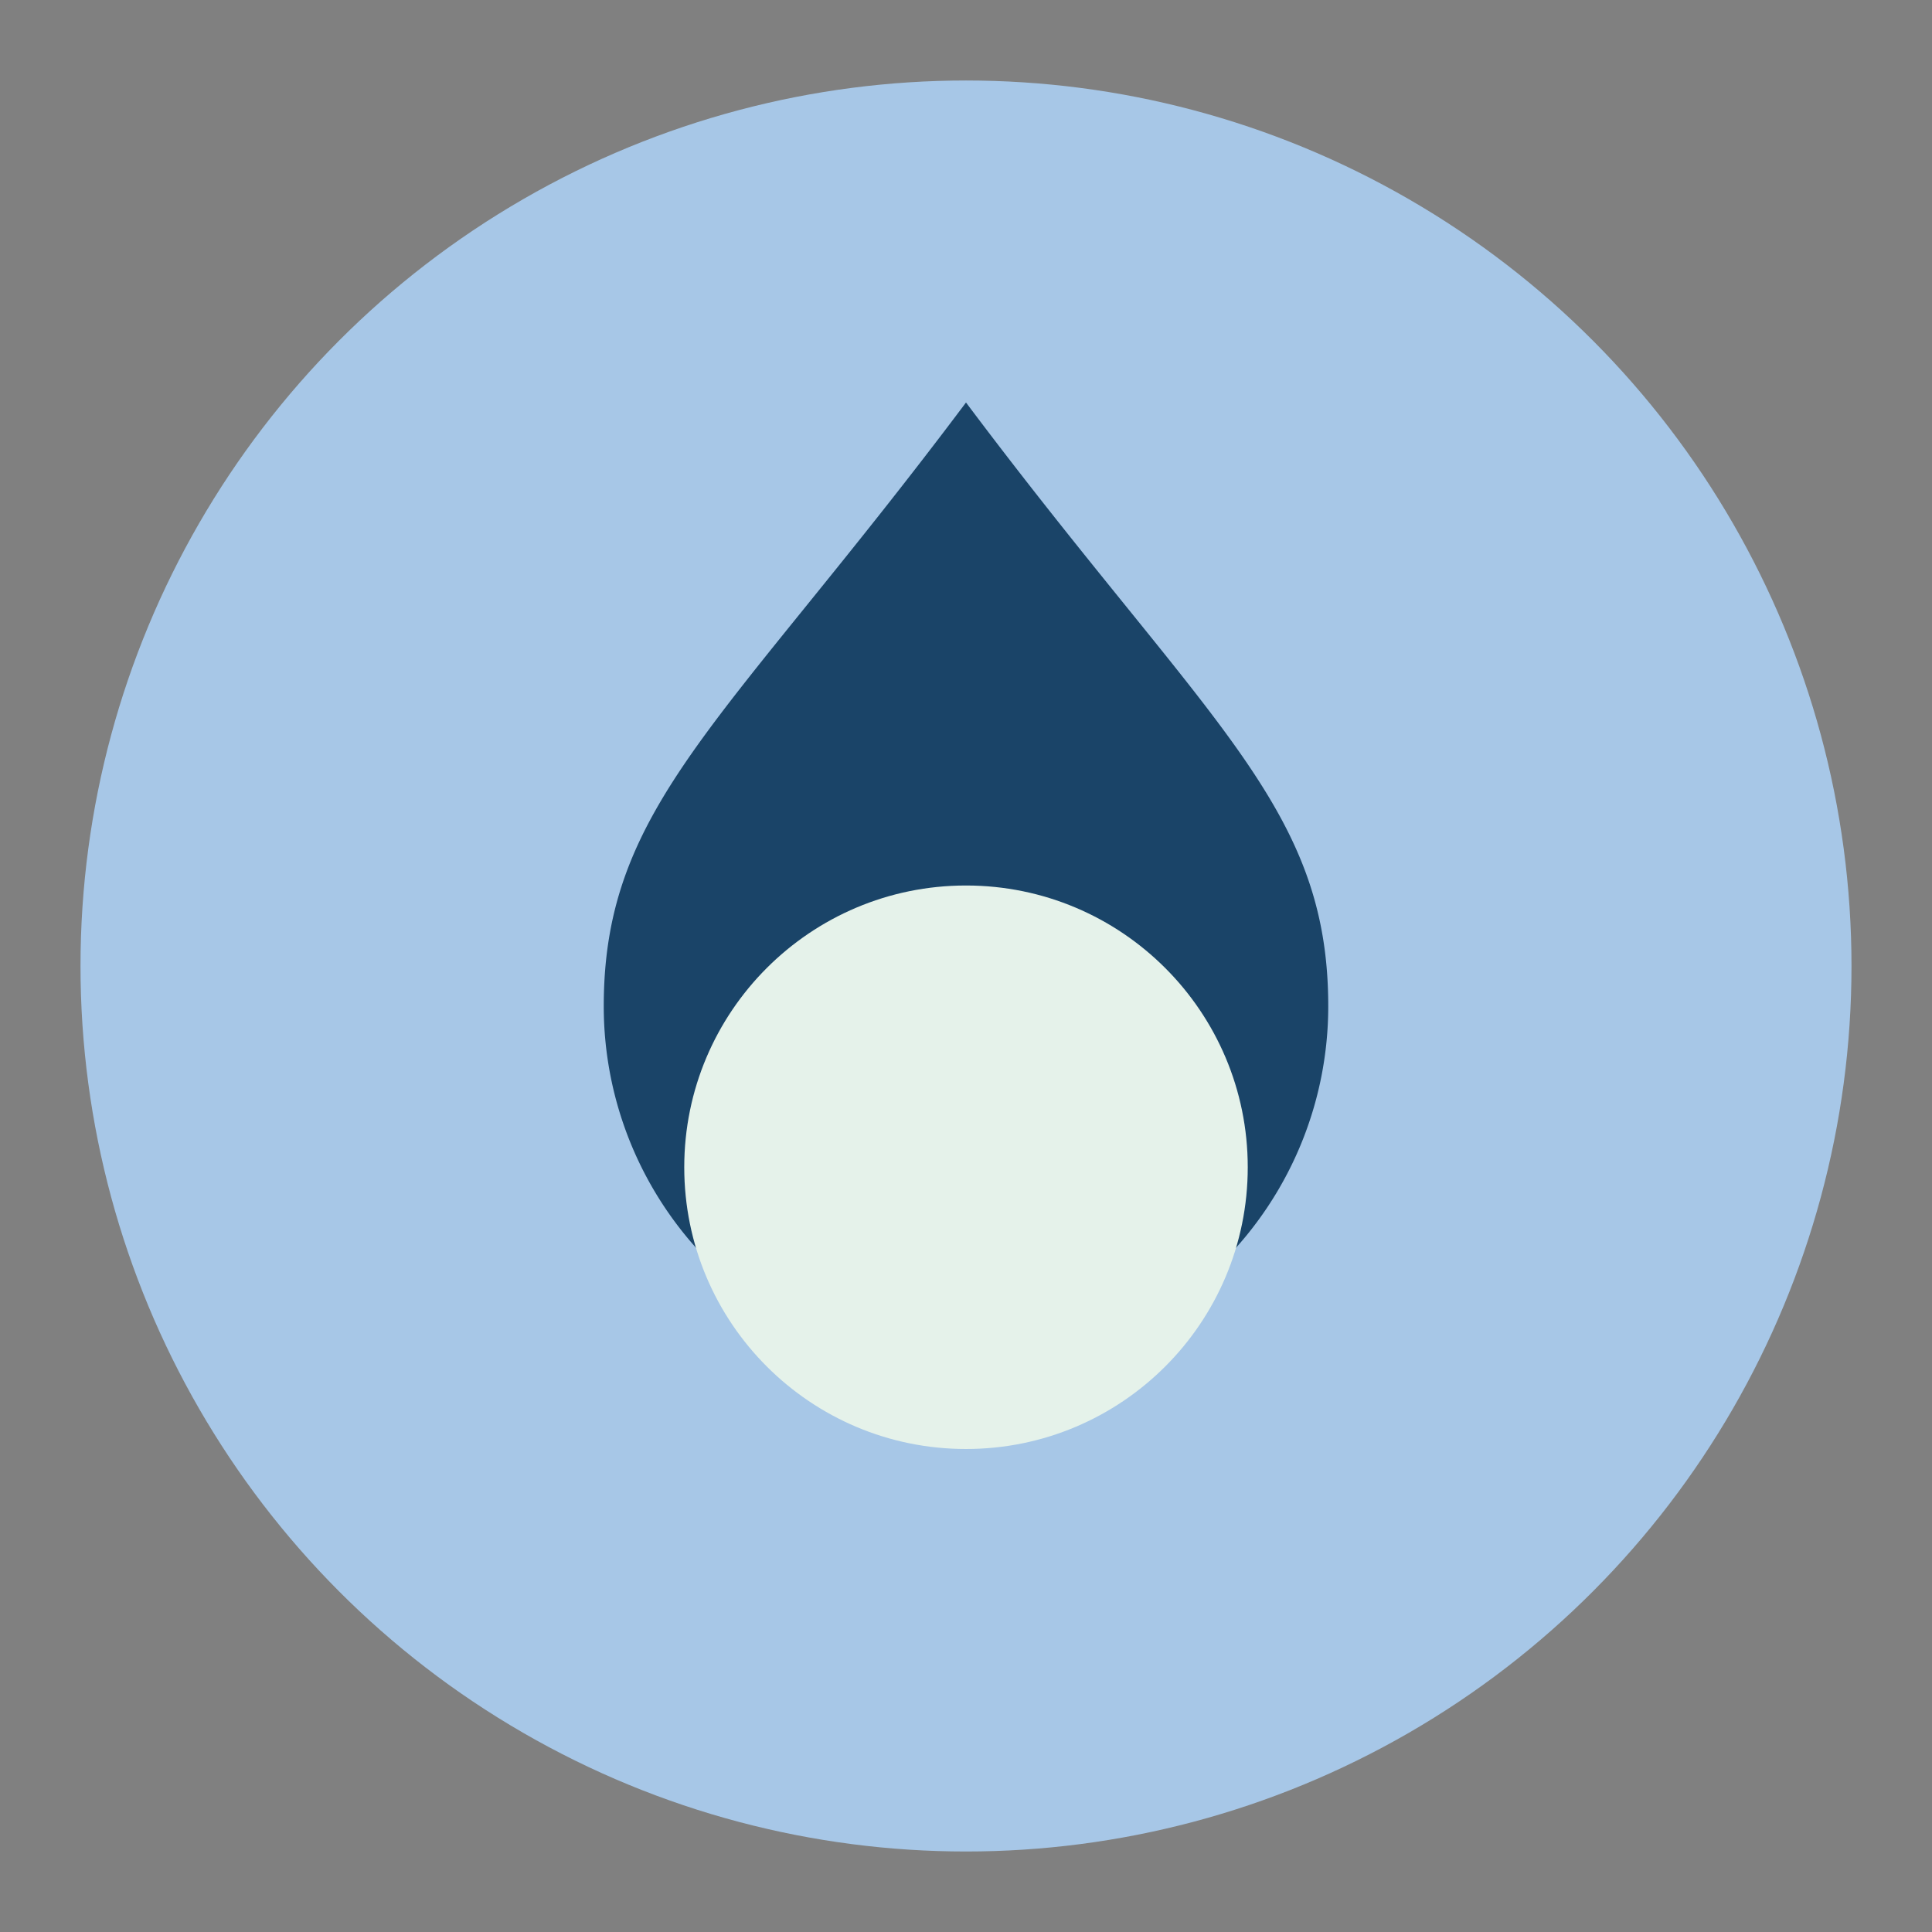
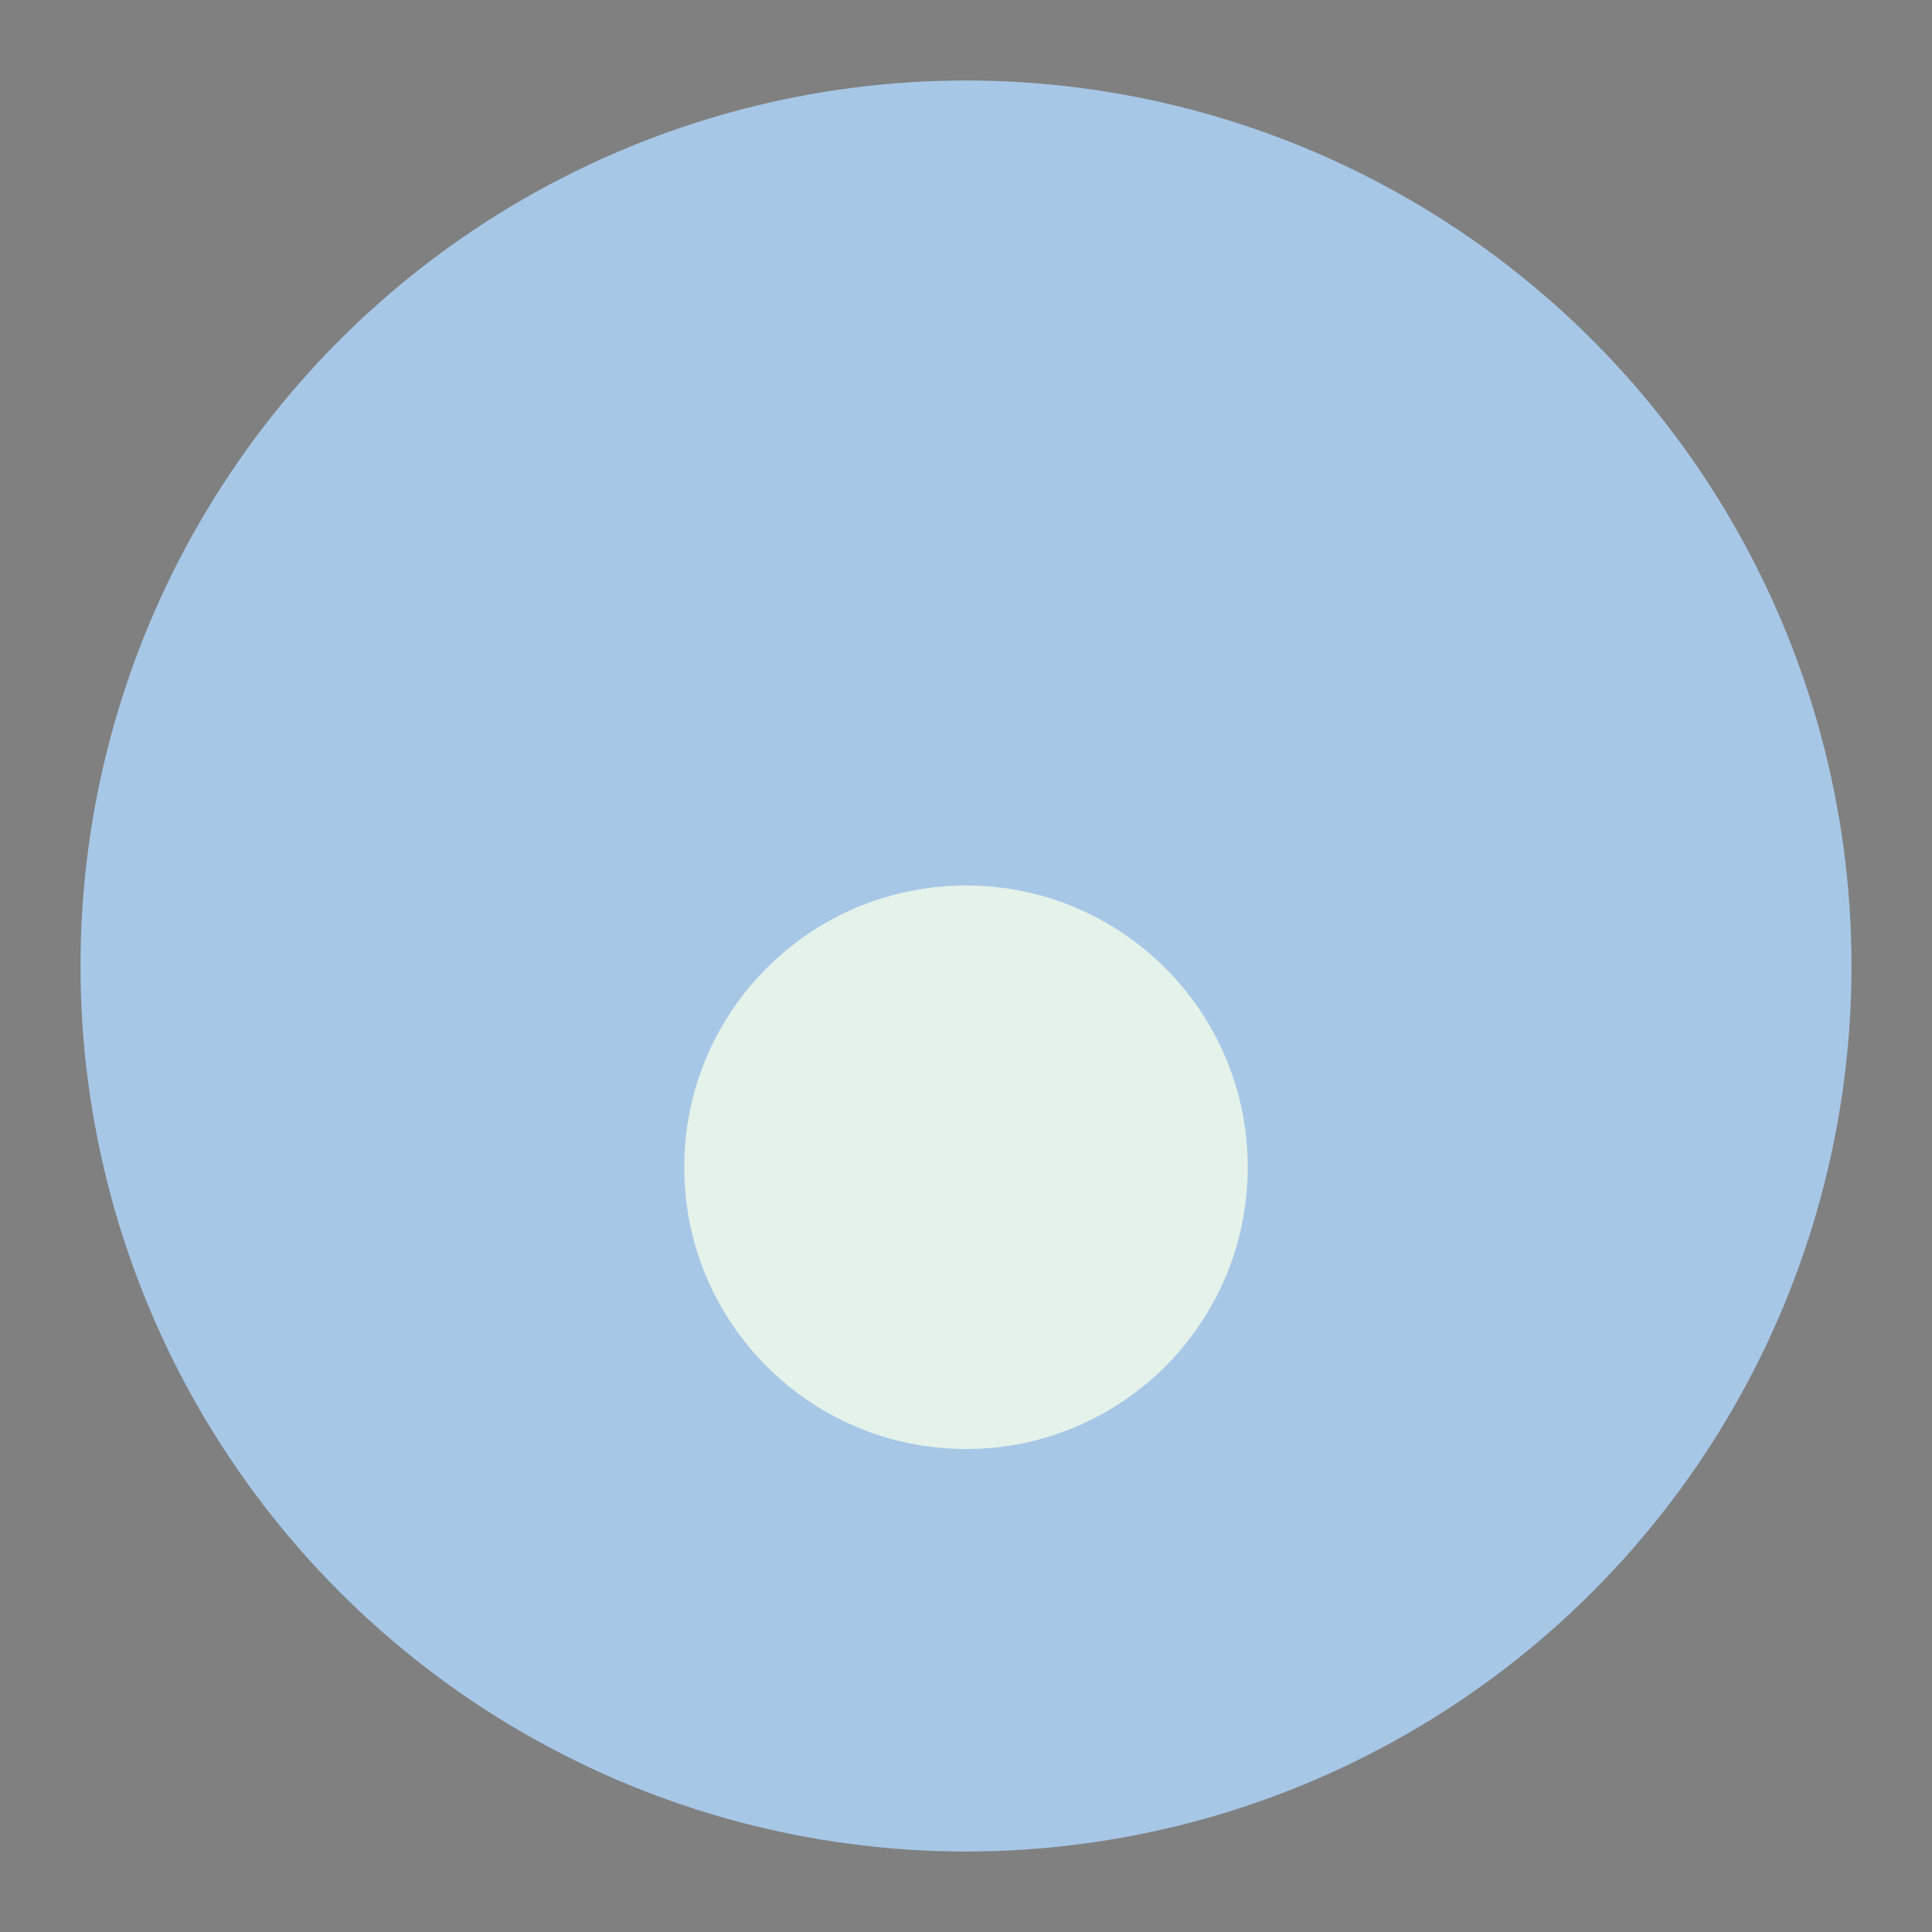
<svg xmlns="http://www.w3.org/2000/svg" width="48" height="48" viewBox="0 0 48 48">
  <rect x="0" y="0" width="48" height="48" fill="#808080" stroke="none" />
  <circle cx="24" cy="24" r="22" fill="#A7C7E7" />
-   <path d="M24 10c6 8 9 10 9 15a9 9 0 1 1-18 0c0-5 3-7 9-15z" fill="#1A4468" />
  <ellipse cx="24" cy="29" rx="7" ry="7" fill="#E5F2EA" />
</svg>